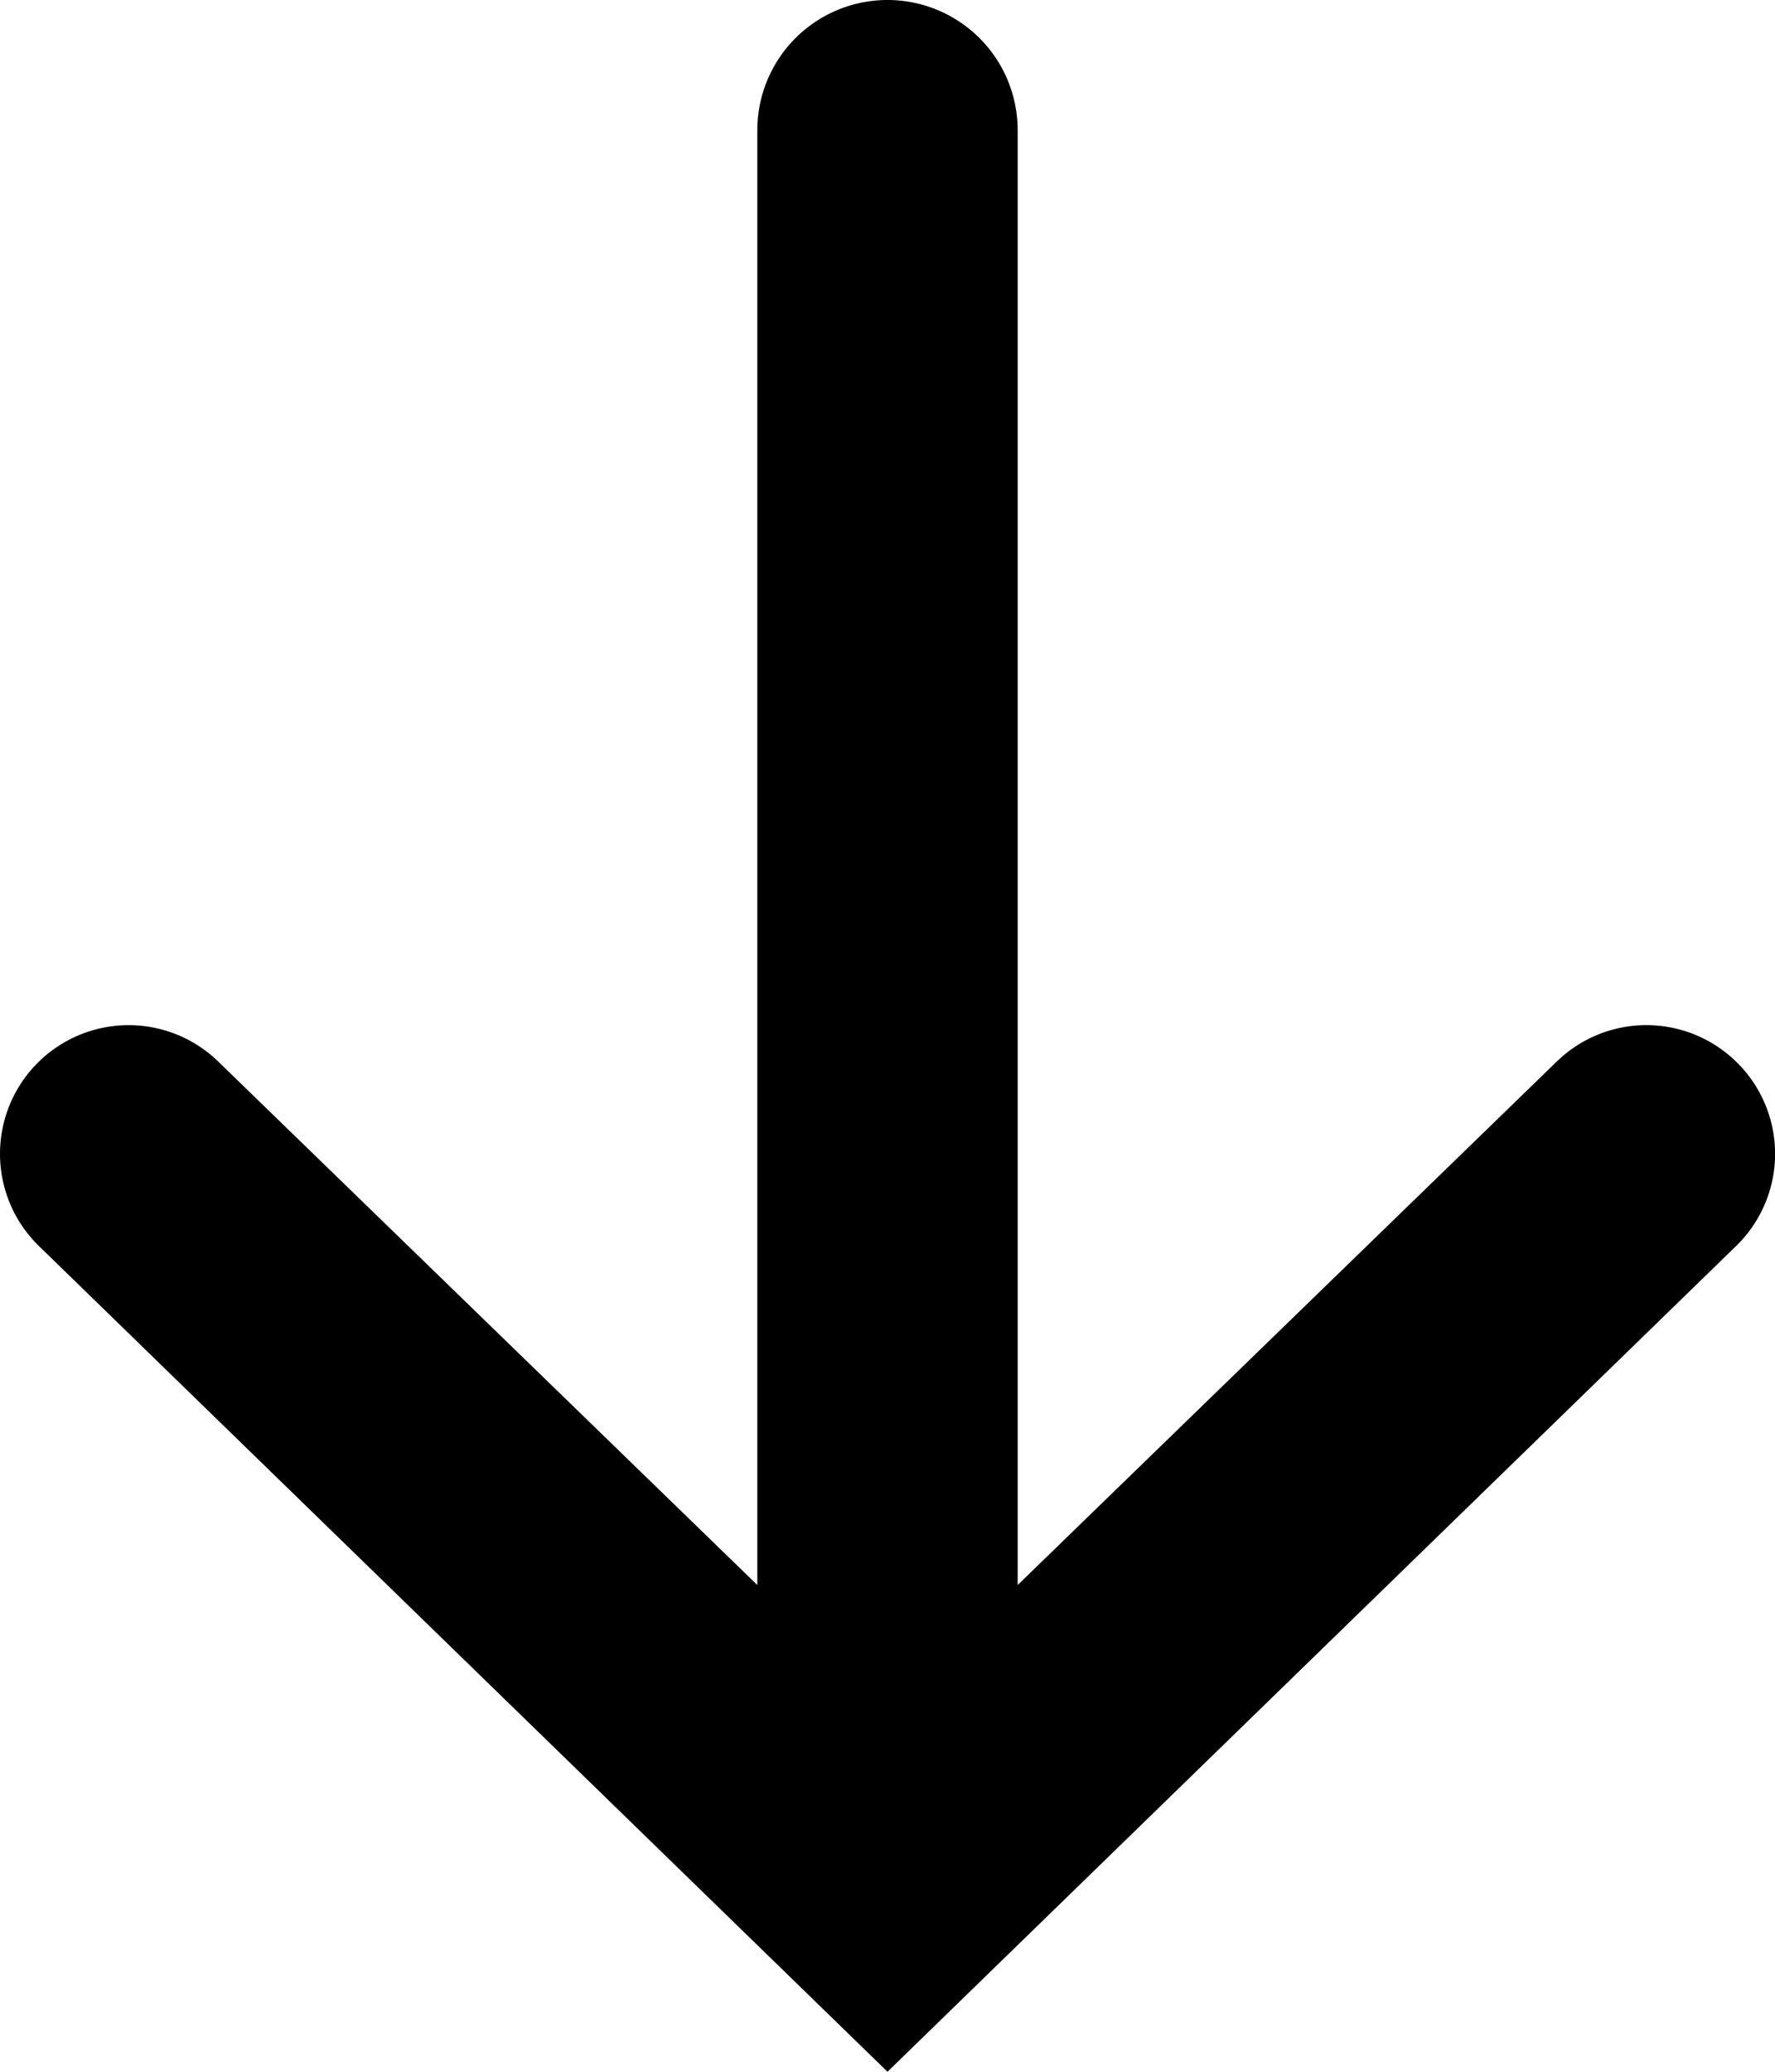
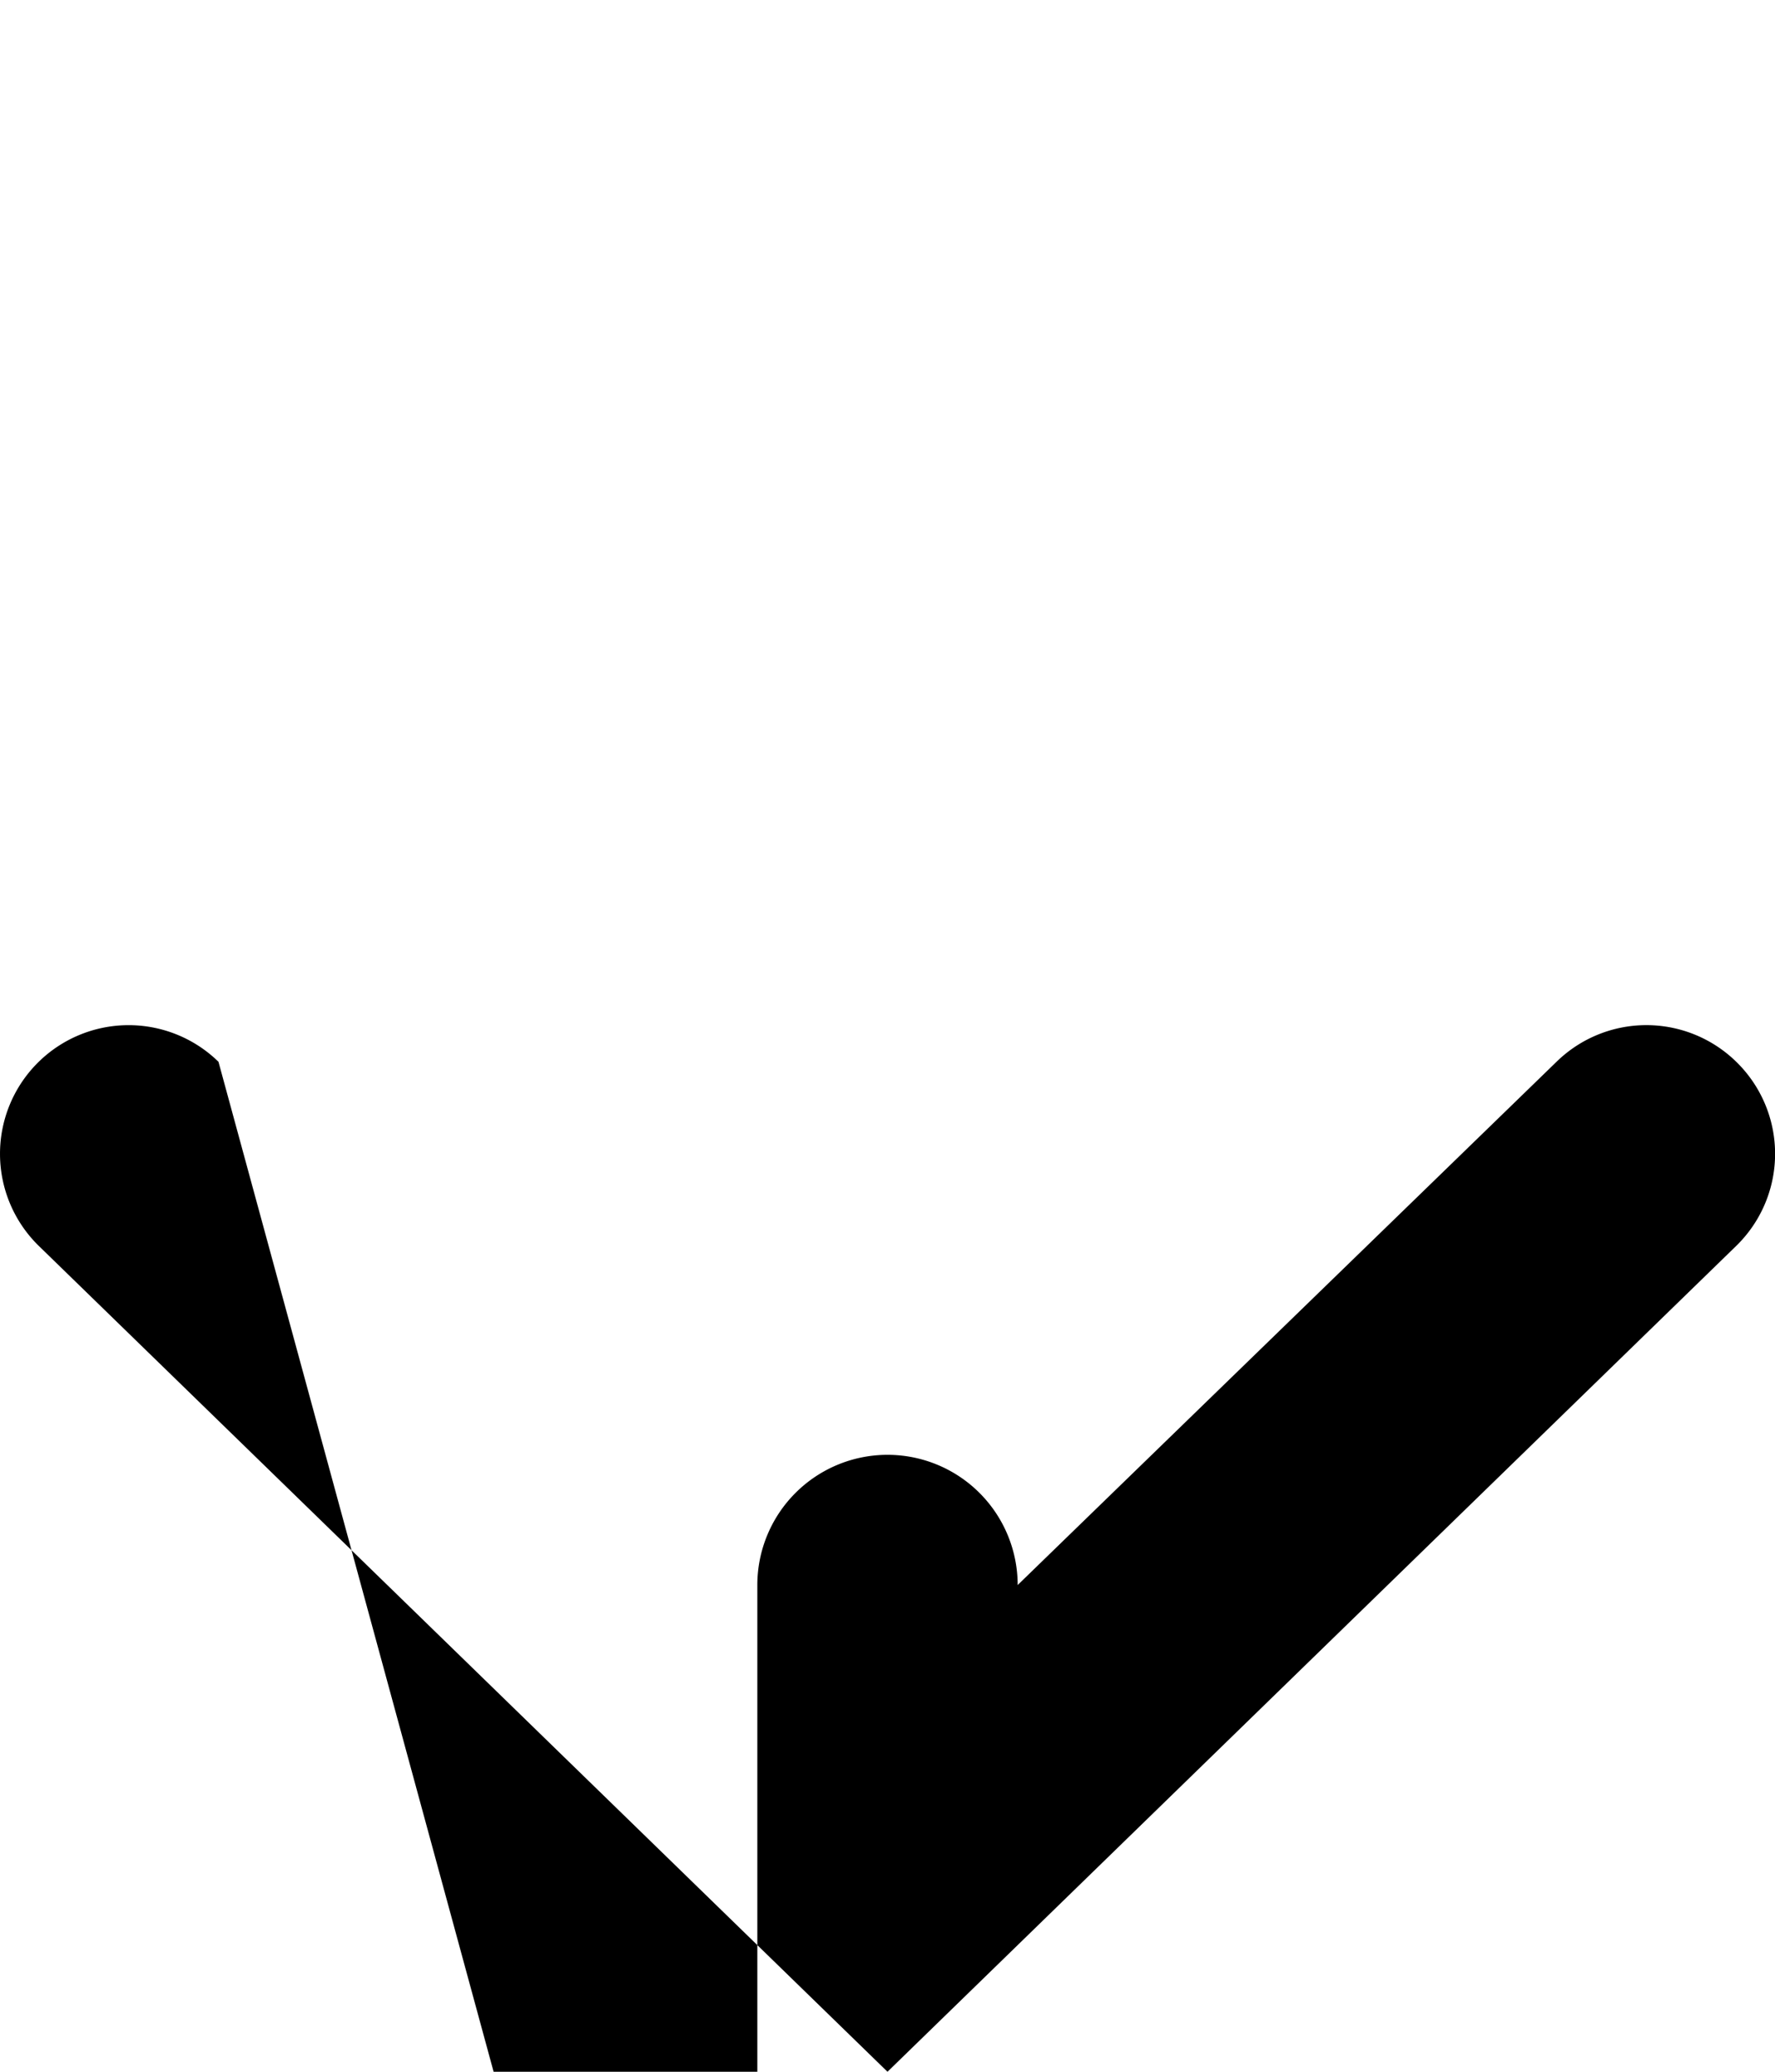
<svg xmlns="http://www.w3.org/2000/svg" width="12" height="14" viewBox="0 0 12 14">
  <g id="Group_33736" data-name="Group 33736" transform="translate(0)">
    <g id="Group_33812" data-name="Group 33812">
-       <path id="Path_991" data-name="Path 991" d="M11.738,7.175h0a.869.869,0,0,0-1.215,0L6.88,10.711V.88a.88.88,0,0,0-1.76,0v9.831L1.477,7.175A.869.869,0,0,0,.262,8.419L6,14l5.738-5.581a.868.868,0,0,0,0-1.244" />
+       <path id="Path_991" data-name="Path 991" d="M11.738,7.175h0a.869.869,0,0,0-1.215,0L6.88,10.711a.88.88,0,0,0-1.76,0v9.831L1.477,7.175A.869.869,0,0,0,.262,8.419L6,14l5.738-5.581a.868.868,0,0,0,0-1.244" />
    </g>
  </g>
</svg>